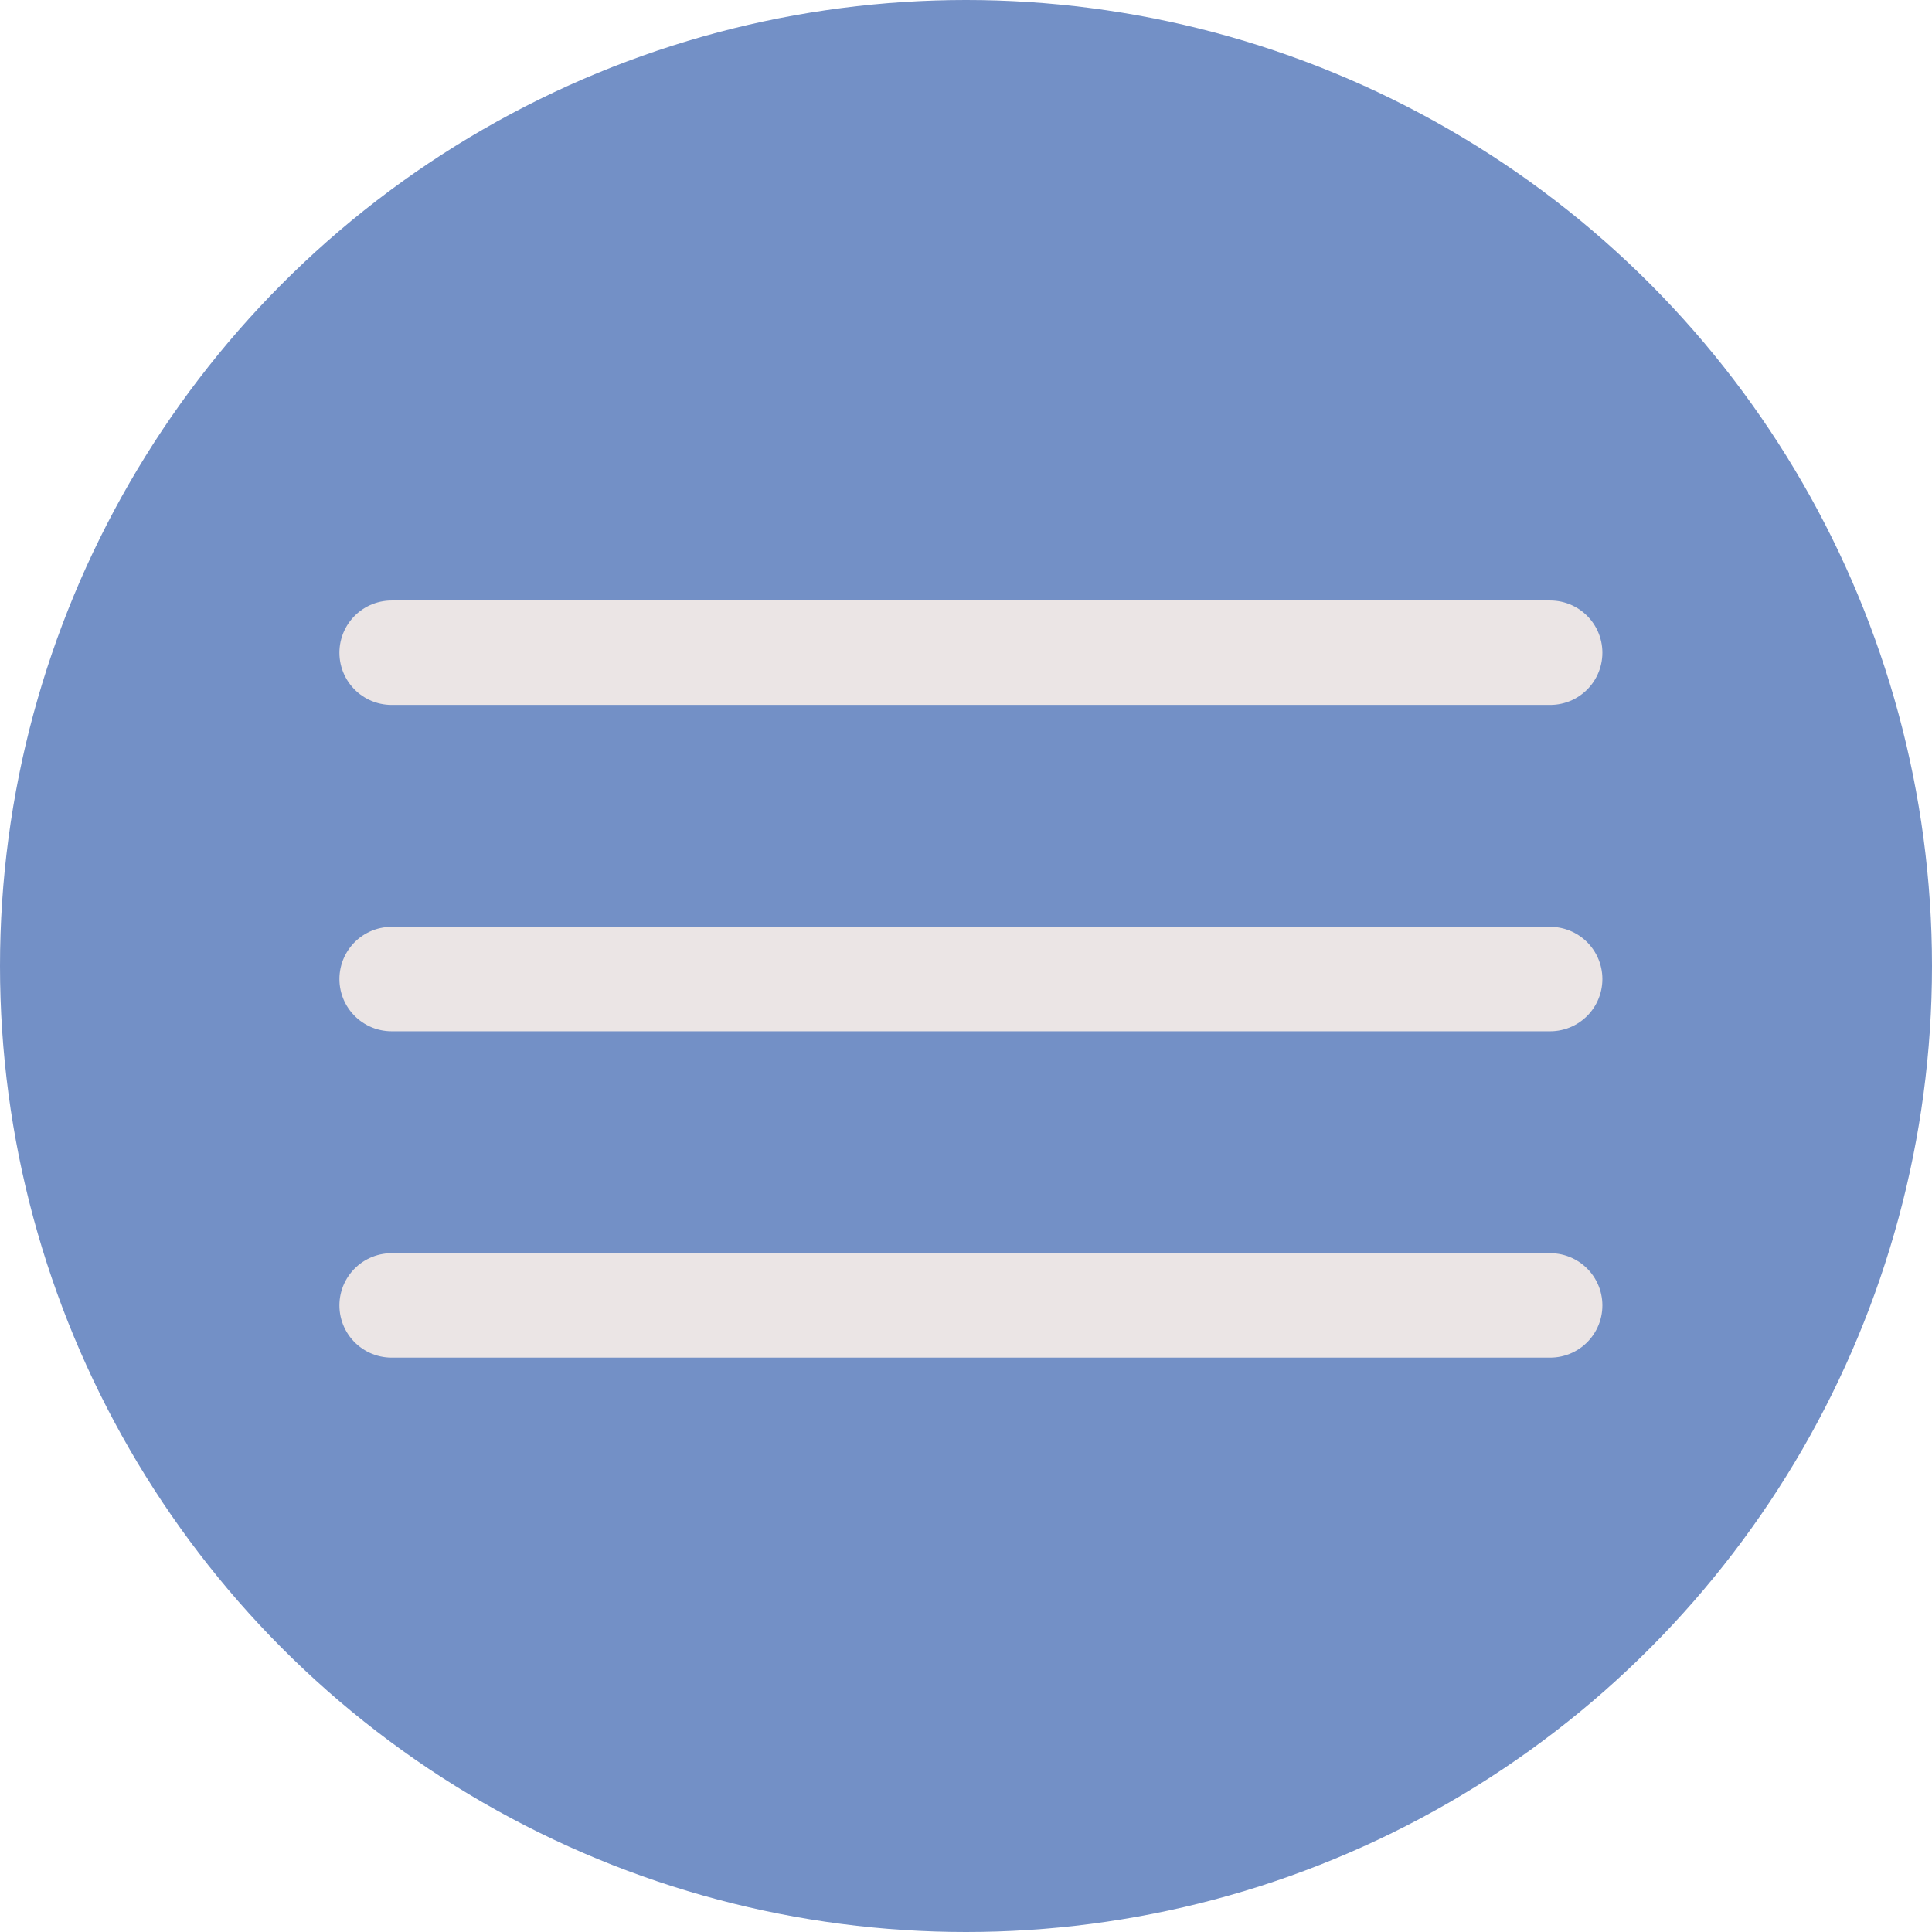
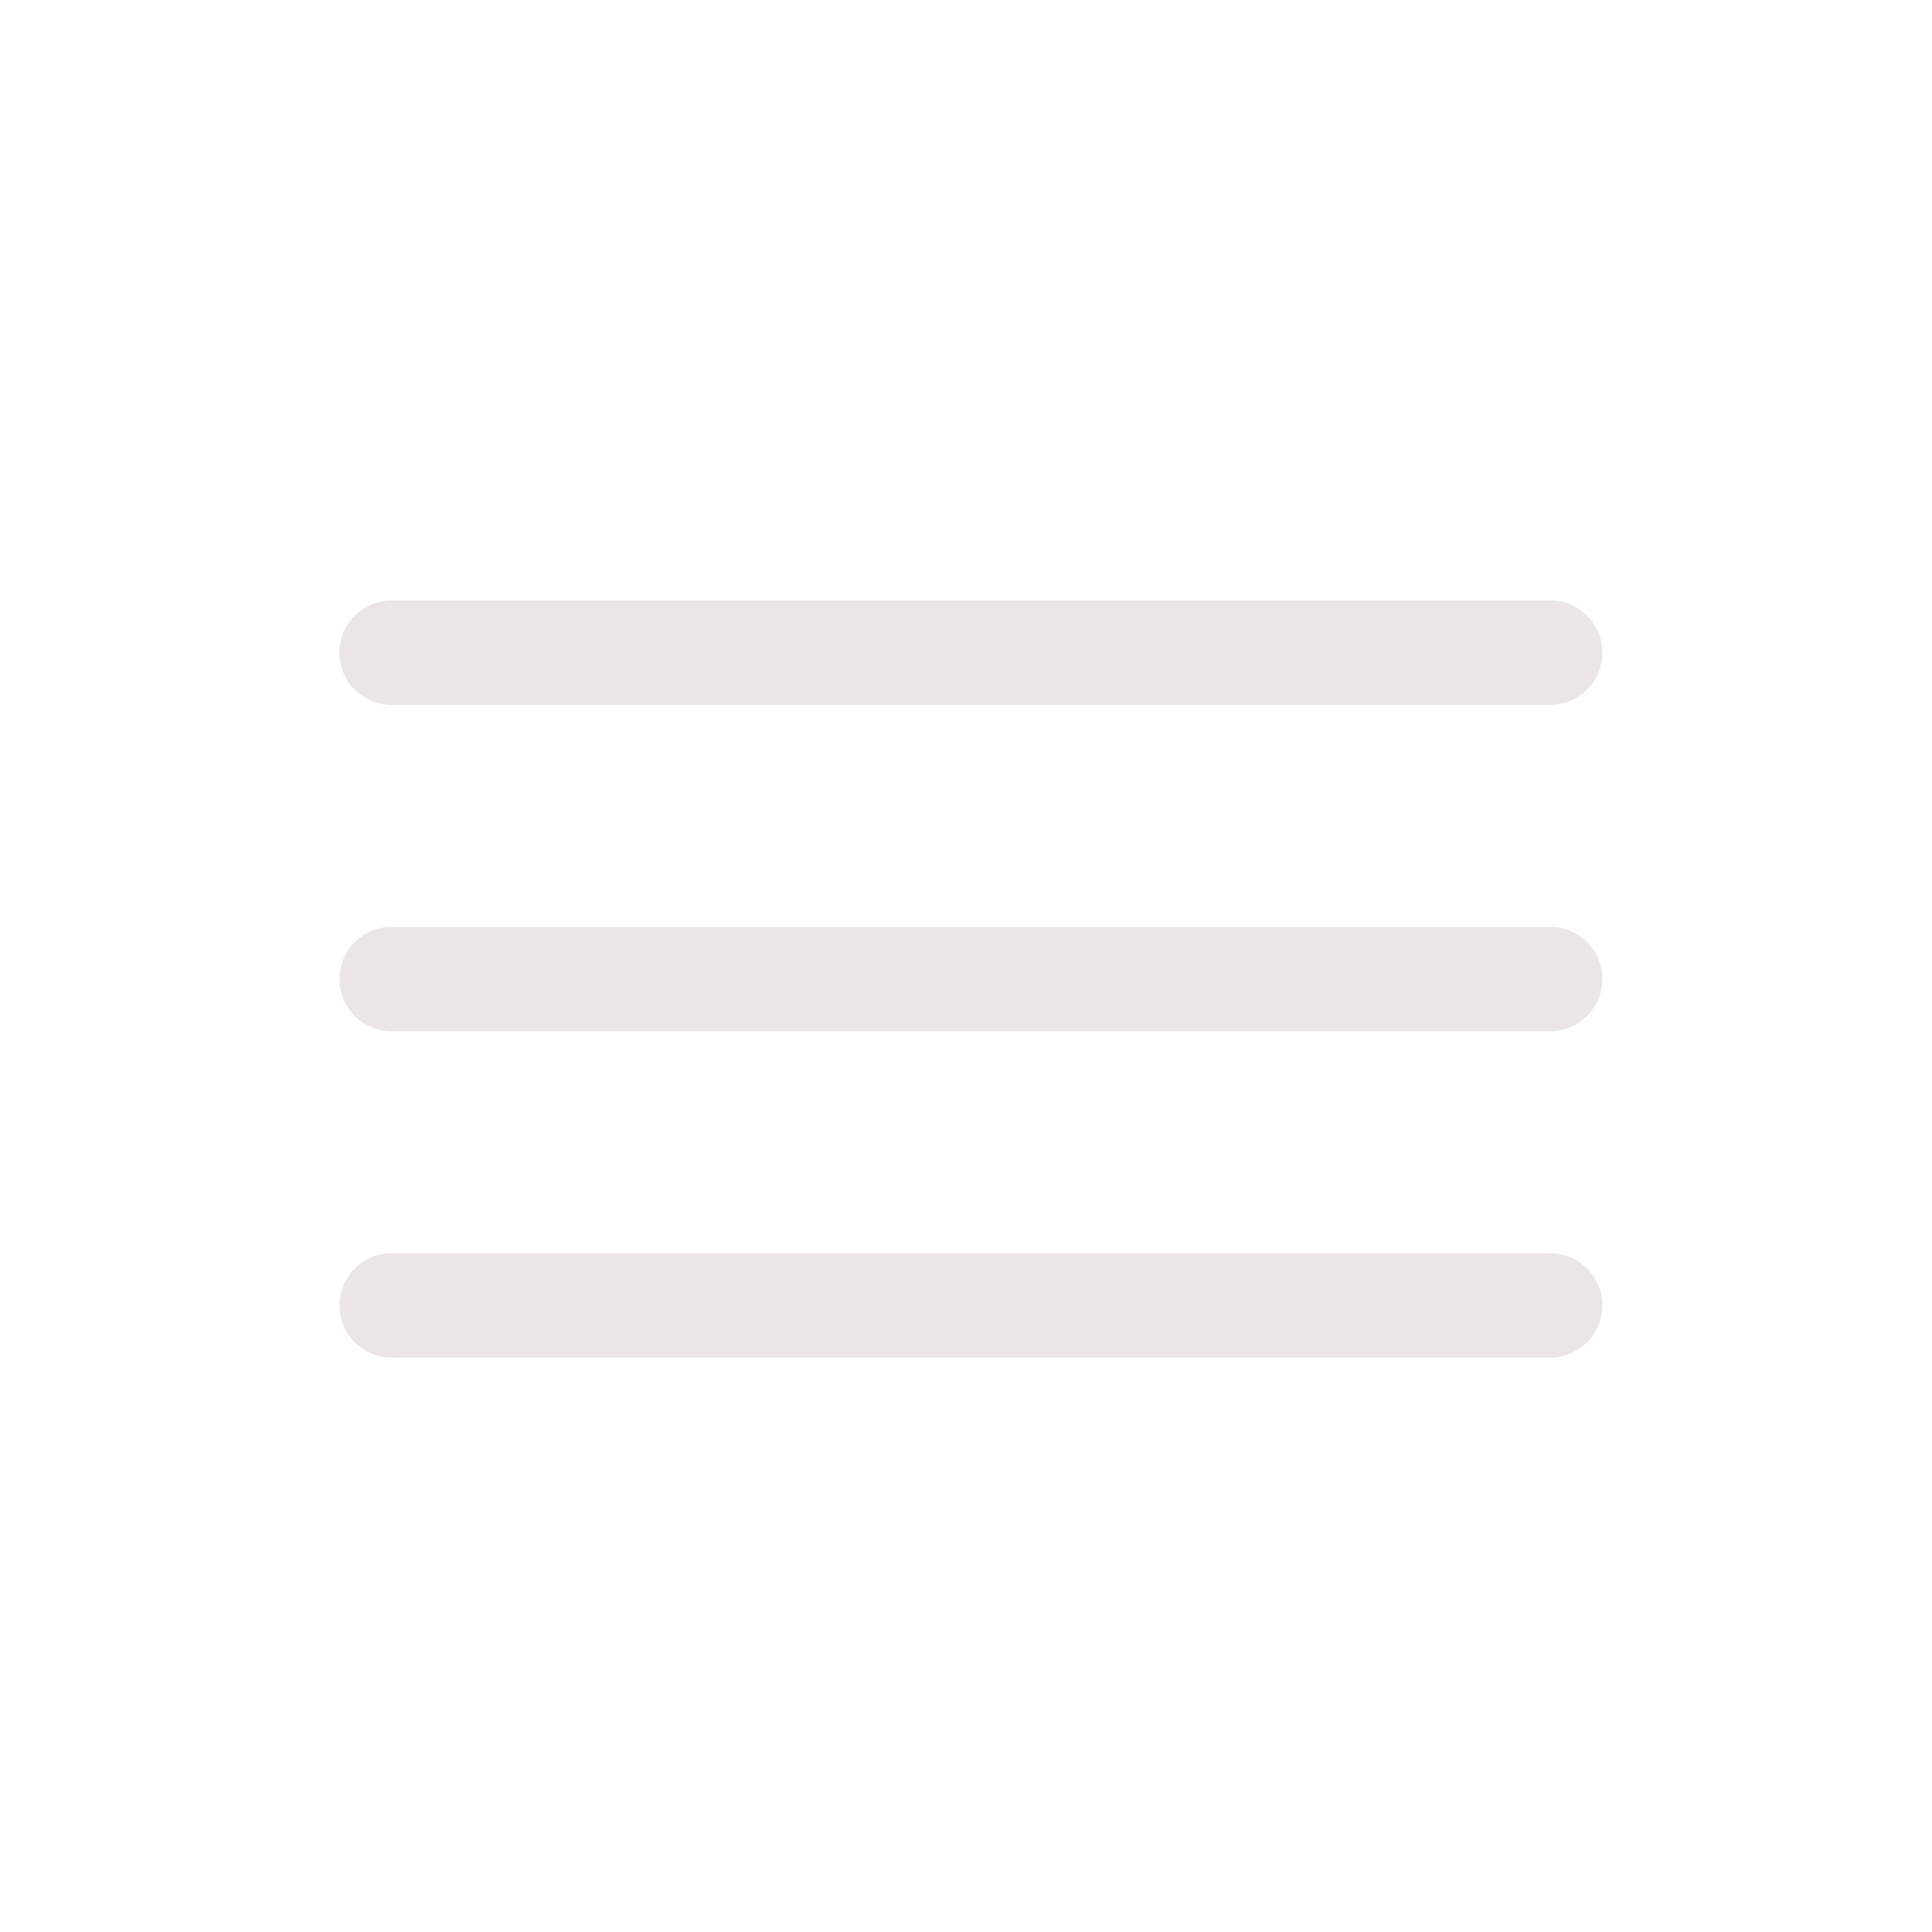
<svg xmlns="http://www.w3.org/2000/svg" width="74" height="74" viewBox="0 0 74 74" fill="none">
-   <circle cx="37" cy="37" r="37" fill="#7390C6" />
  <path d="M15 25H59.375" stroke="#EBE5E5" stroke-width="4" stroke-linecap="round" />
  <path d="M15 50H59.375" stroke="#EBE5E5" stroke-width="4" stroke-linecap="round" />
  <path d="M15 37.5H59.375" stroke="#EBE5E5" stroke-width="4" stroke-linecap="round" />
</svg>